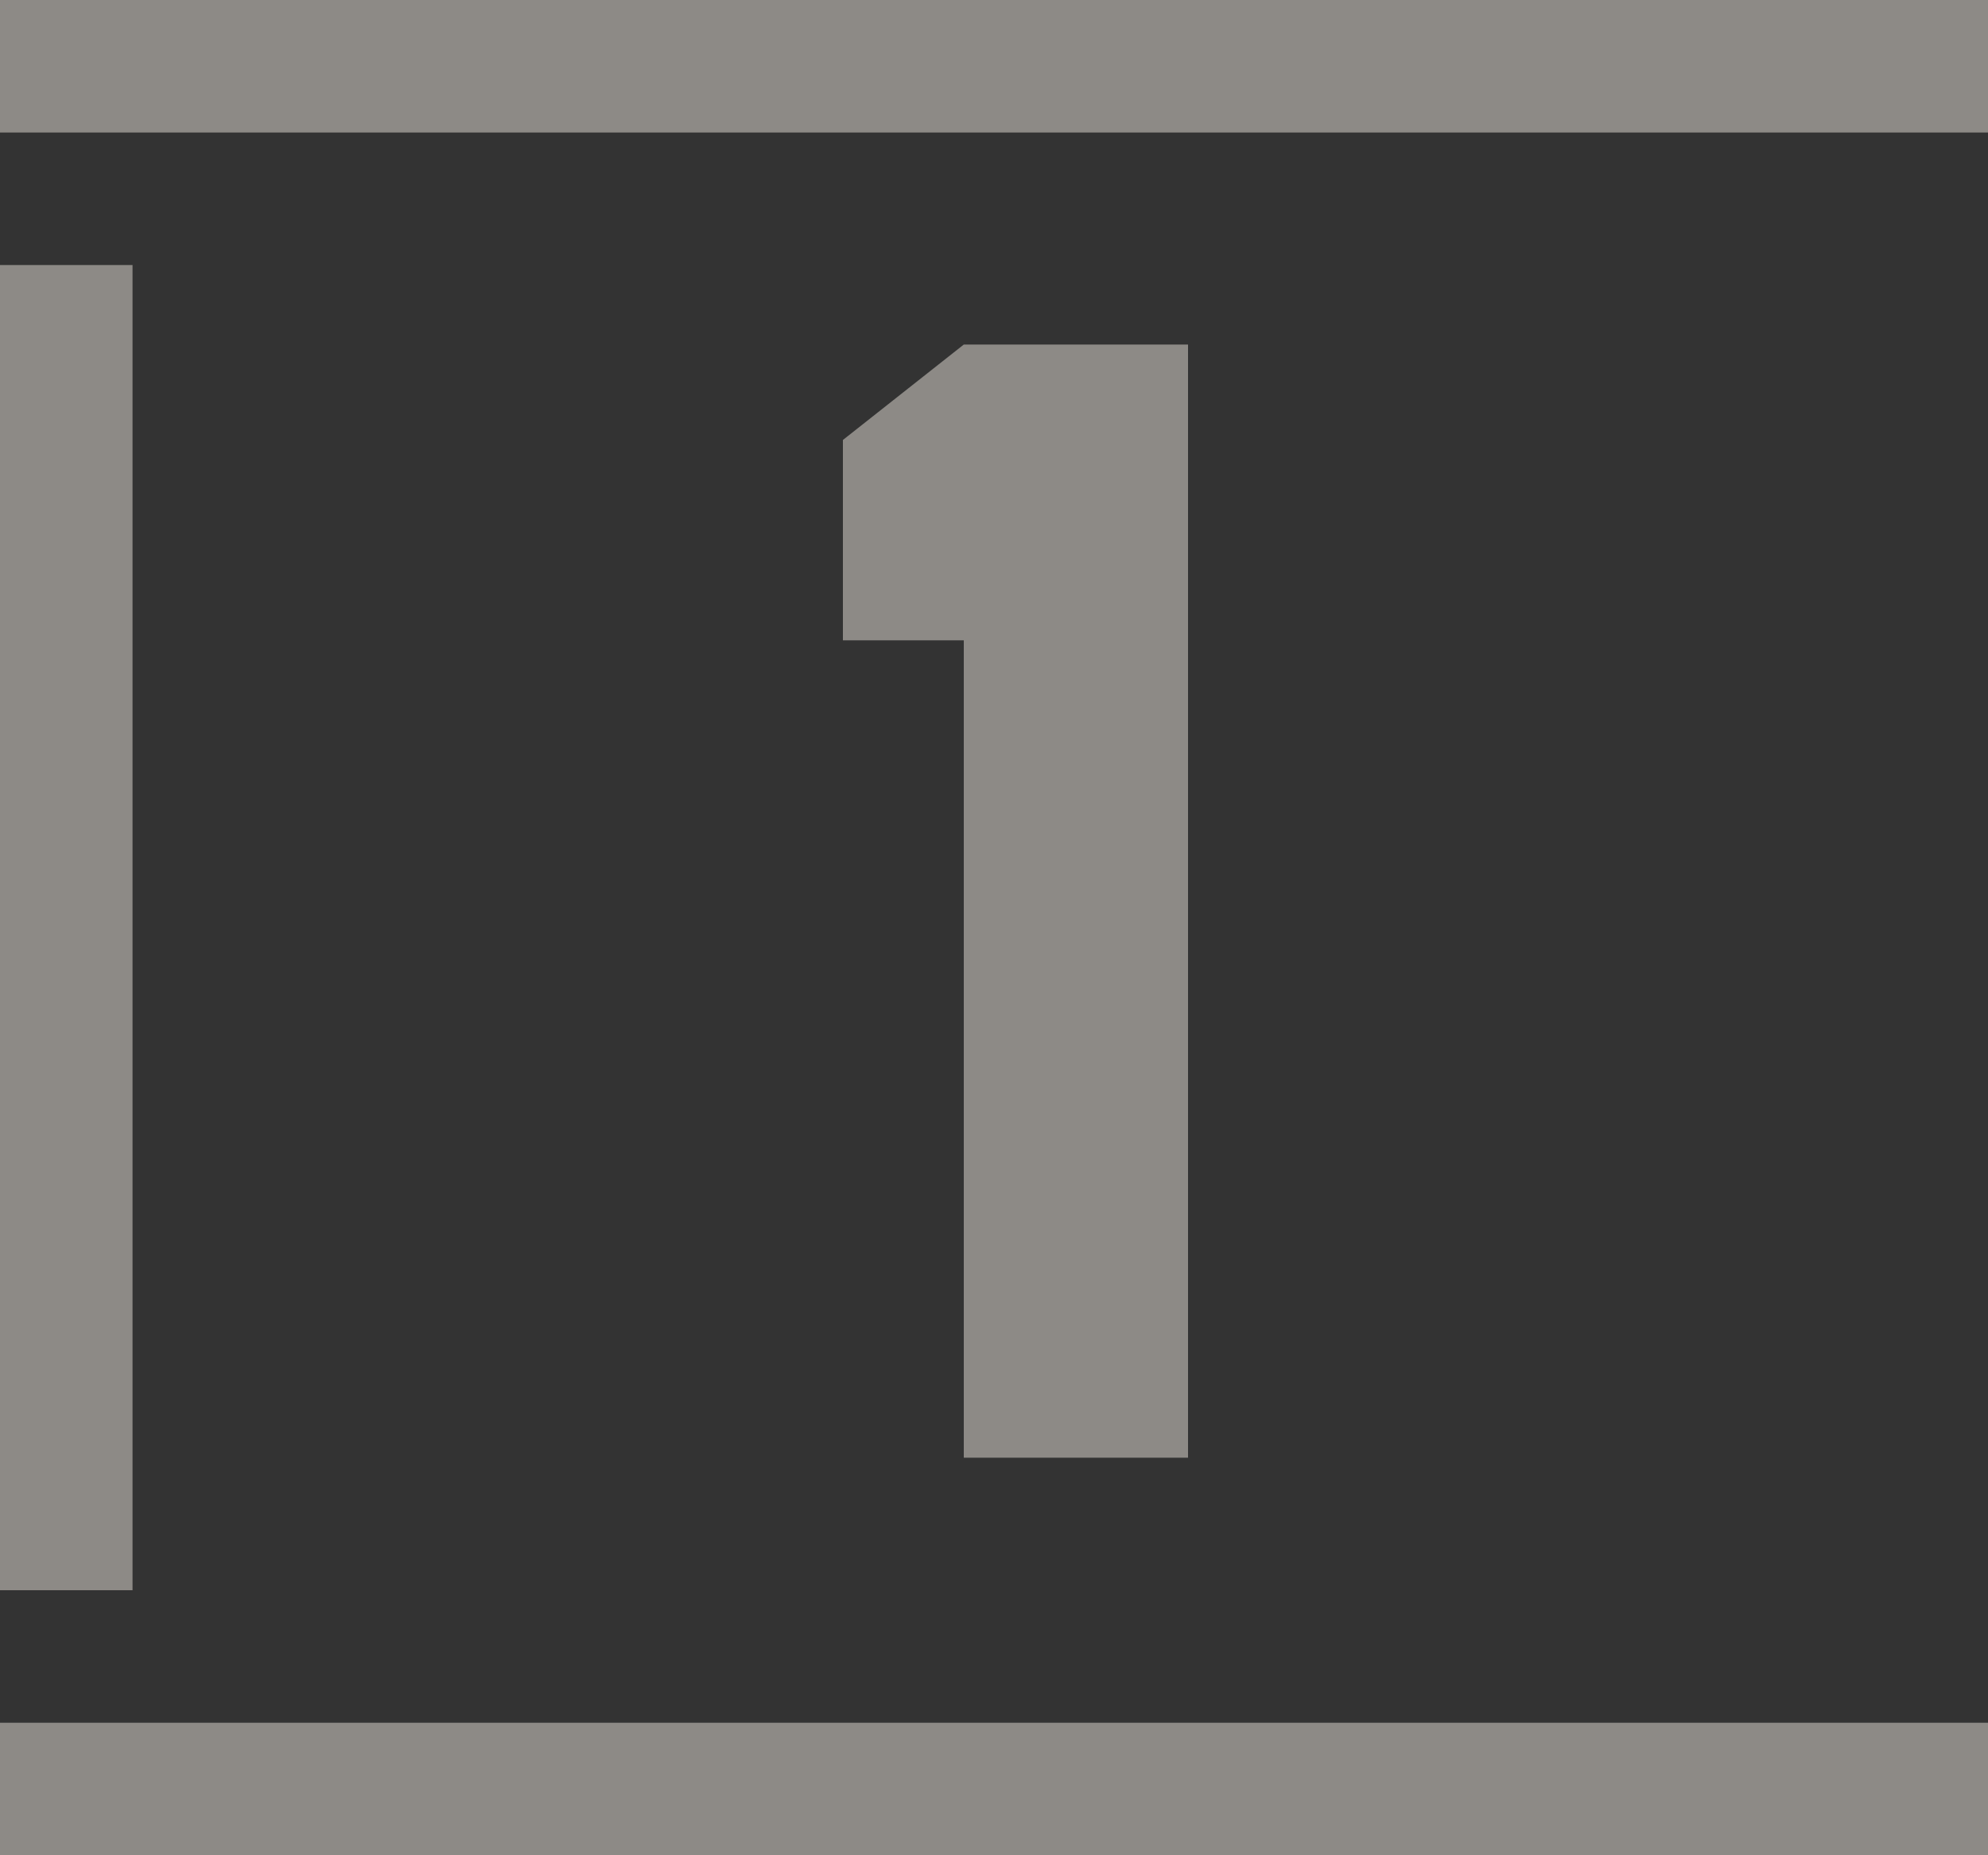
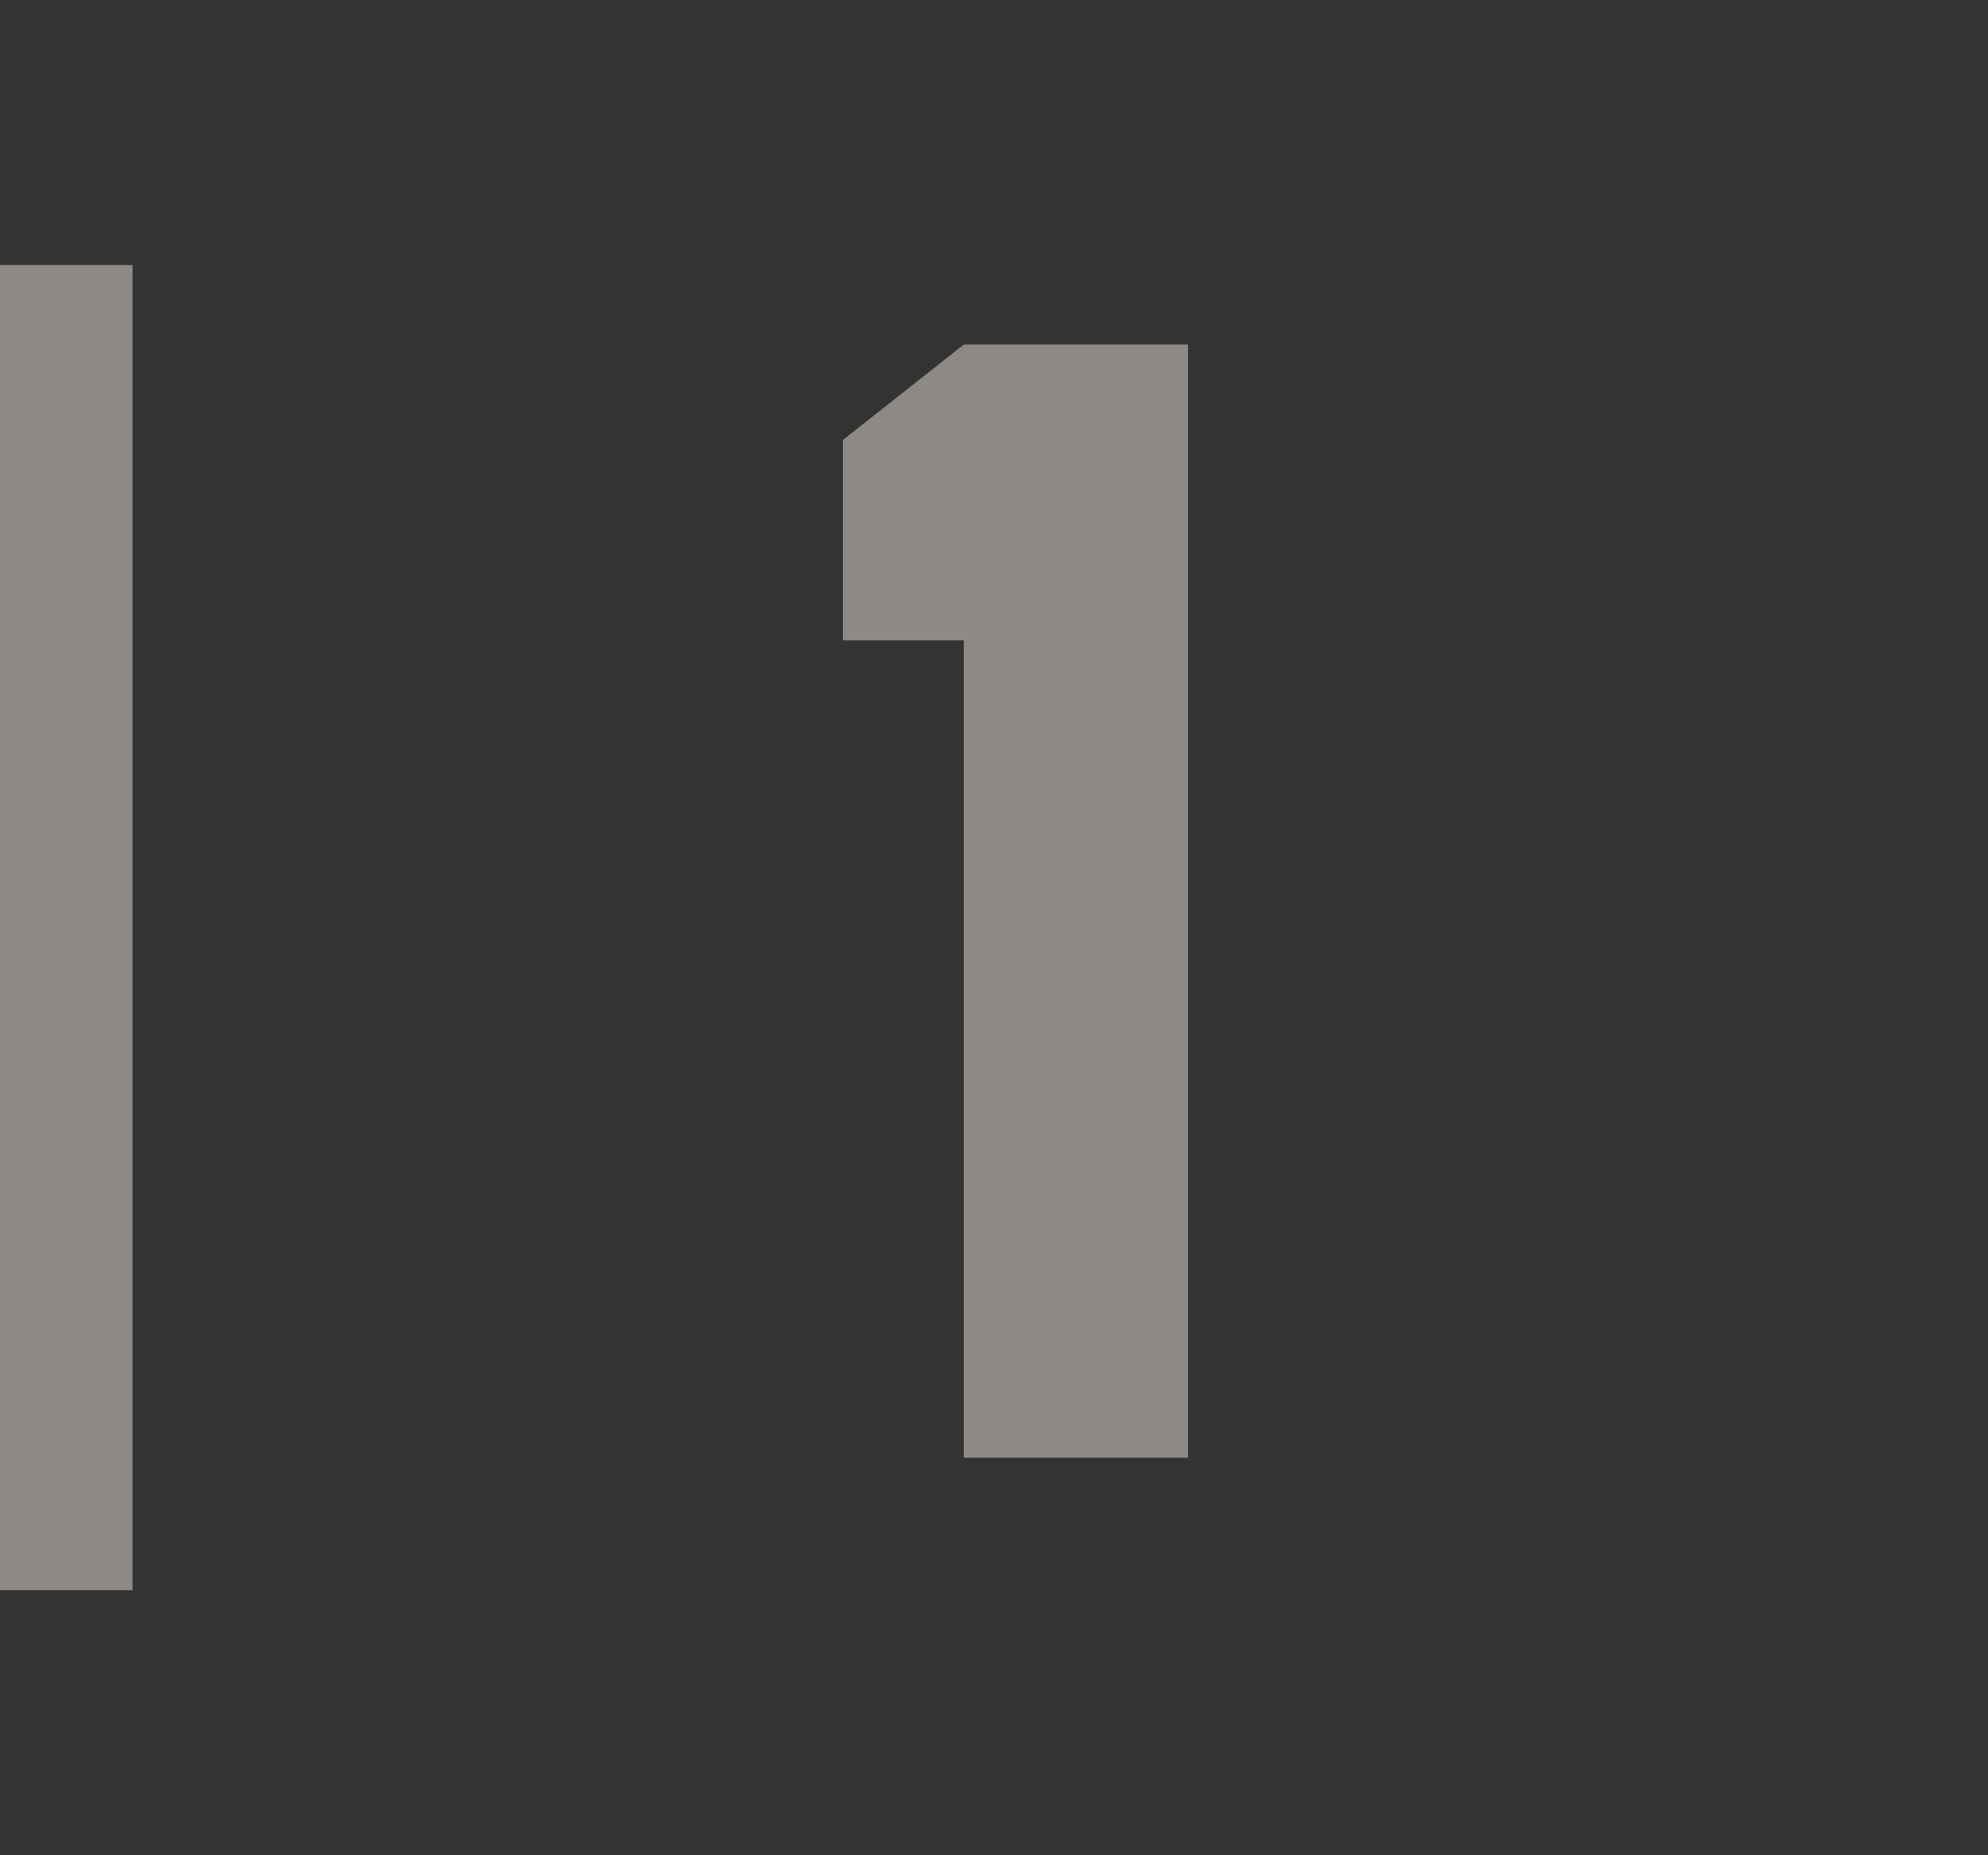
<svg xmlns="http://www.w3.org/2000/svg" width="15" height="14" viewBox="0 0 15 14" fill="none">
  <rect x="0" y="0" width="15" height="14" fill="#333333" stroke="none" />
  <path d="M7.272 11V4.832H6.36V3.32L7.272 2.6H8.964V11H7.272Z" fill="#FFF7EE" fill-opacity="0.44" />
-   <path d="M0 0H15V1H0V0Z" fill="#FFF7EE" fill-opacity="0.44" />
+   <path d="M0 0H15V1V0Z" fill="#FFF7EE" fill-opacity="0.44" />
  <path d="M0 2H1V12H0V2Z" fill="#FFF7EE" fill-opacity="0.44" />
-   <path d="M0 13H15V14H0V13Z" fill="#FFF7EE" fill-opacity="0.44" />
</svg>